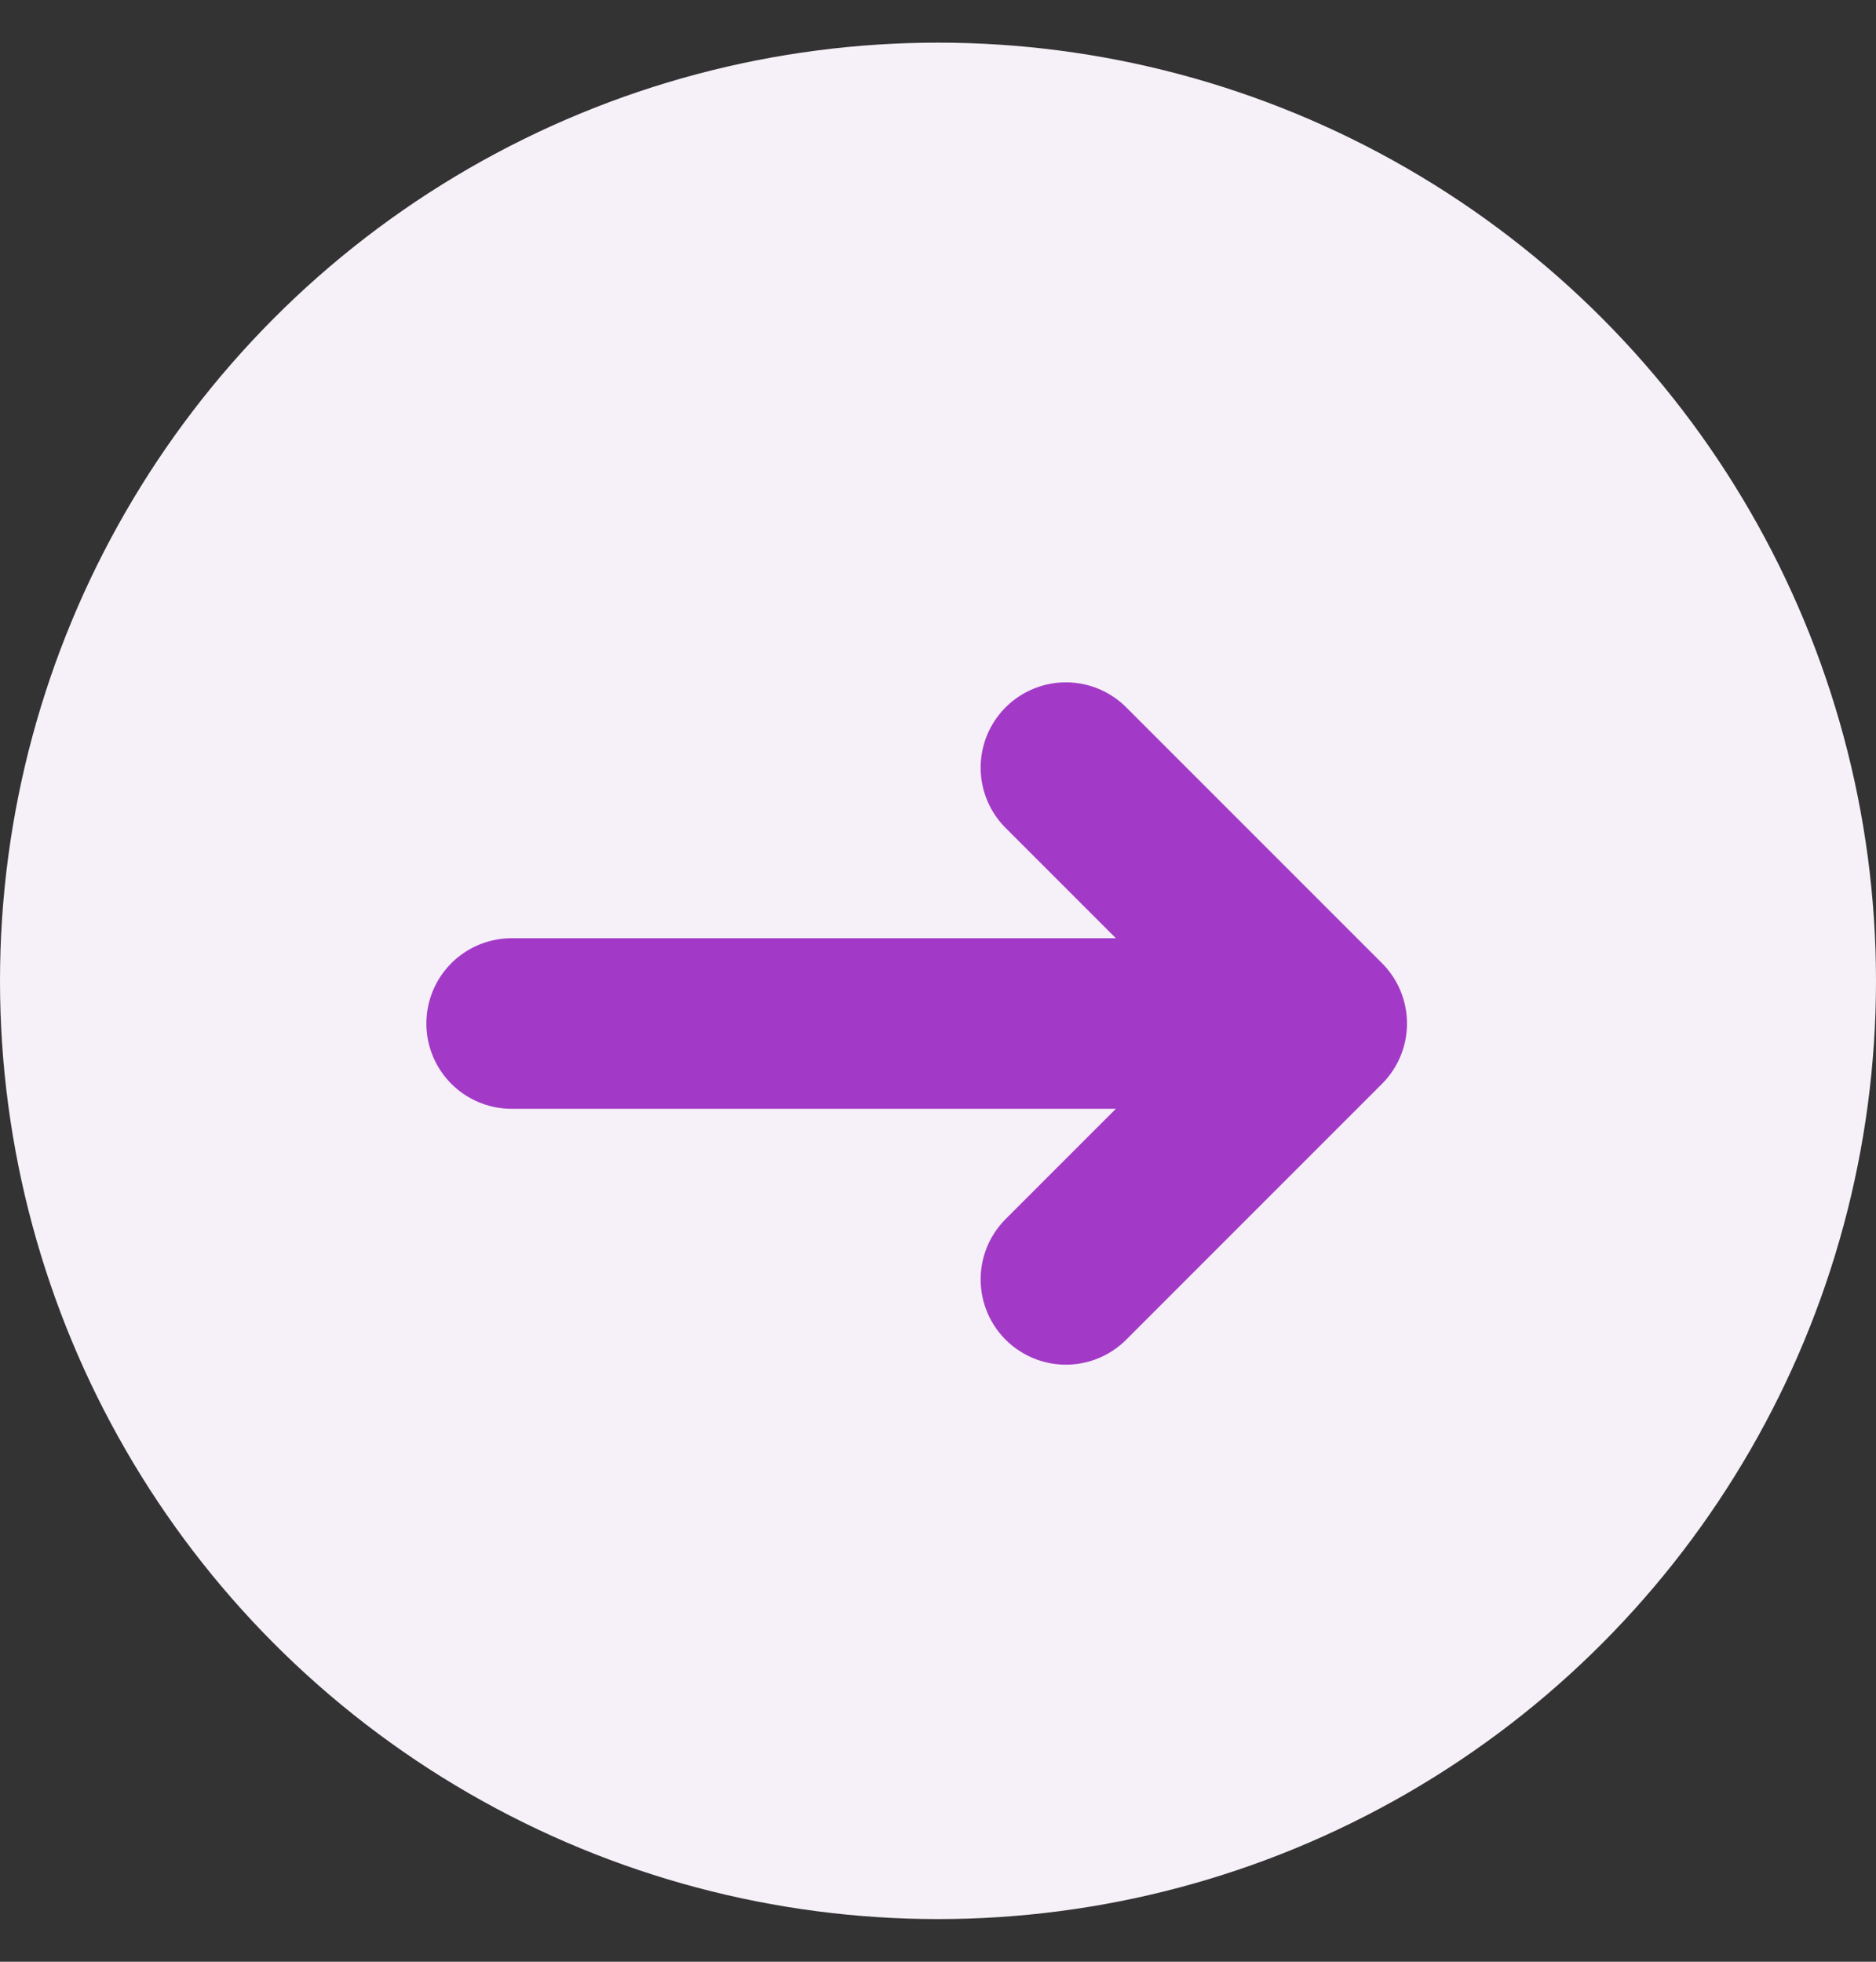
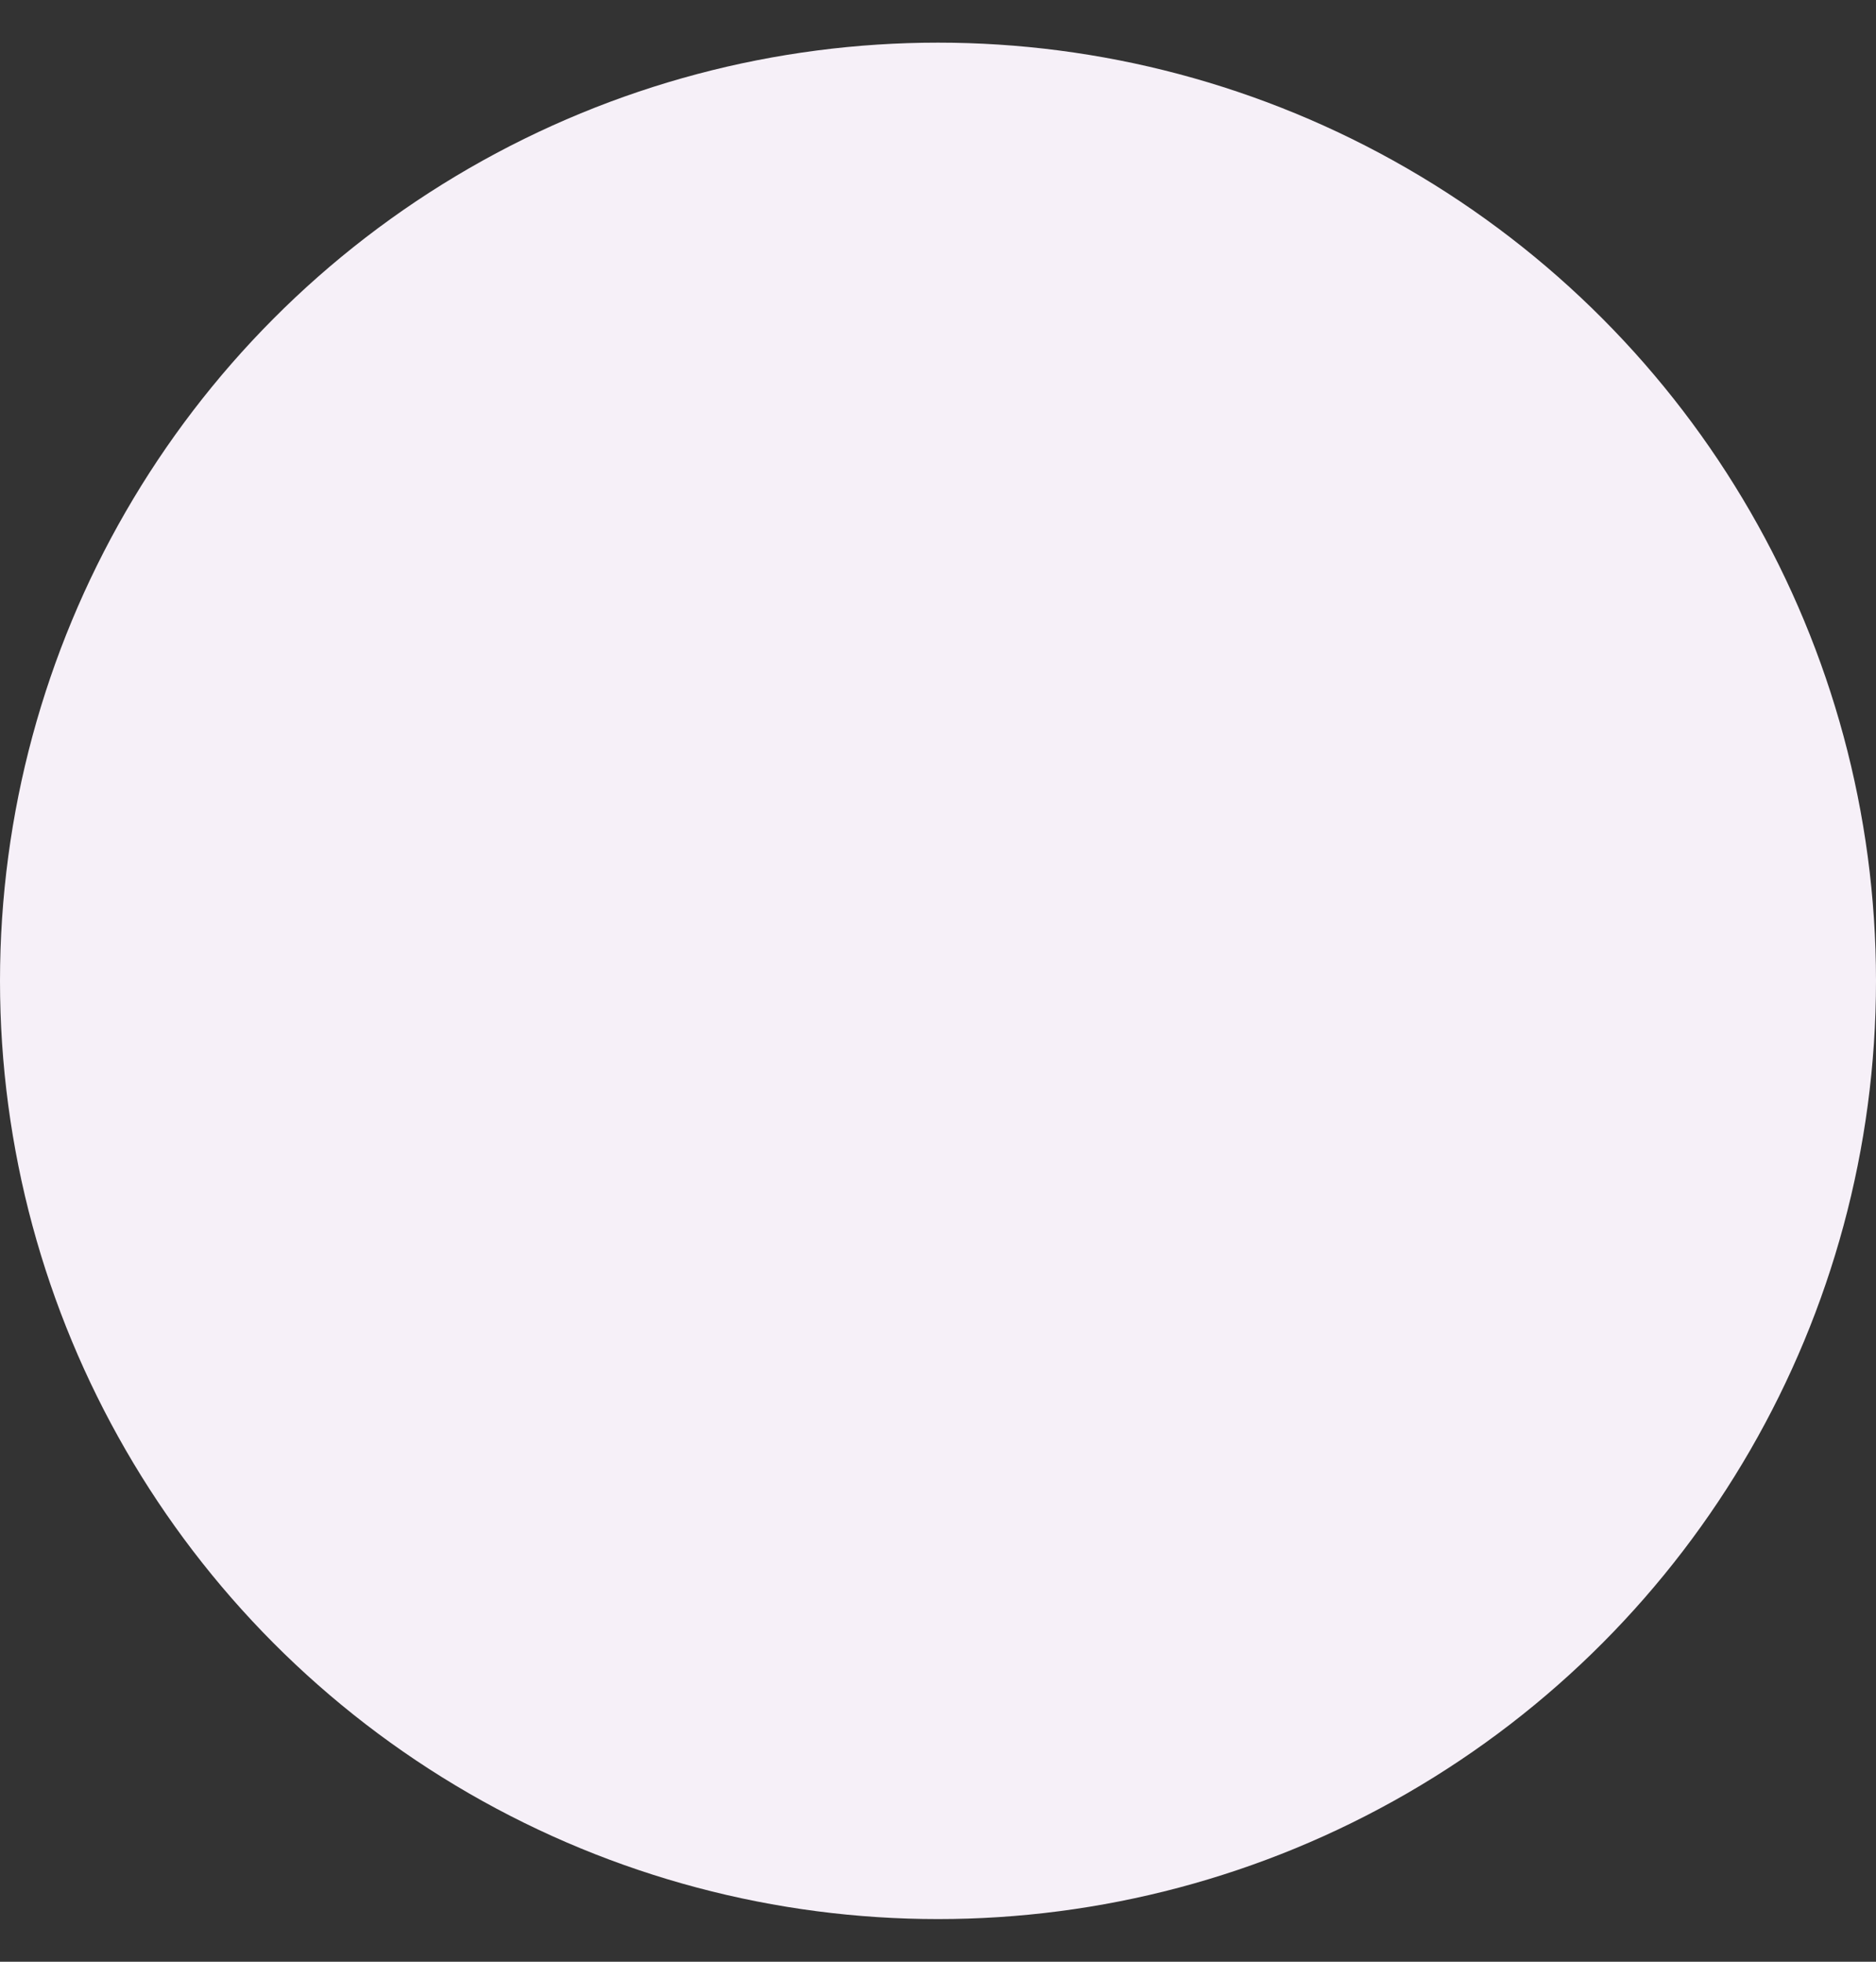
<svg xmlns="http://www.w3.org/2000/svg" width="22" height="23" viewBox="0 0 22 23" fill="none">
  <rect x="0" y="0" width="22" height="23" fill="#333333" stroke="none" />
  <circle cx="11" cy="11.5" r="11" fill="#F6F0F8" />
-   <path d="M6 12H15.5M15.5 12L12.5 9M15.5 12L12.5 15" stroke="#A23AC7" stroke-width="2" stroke-linecap="round" />
</svg>